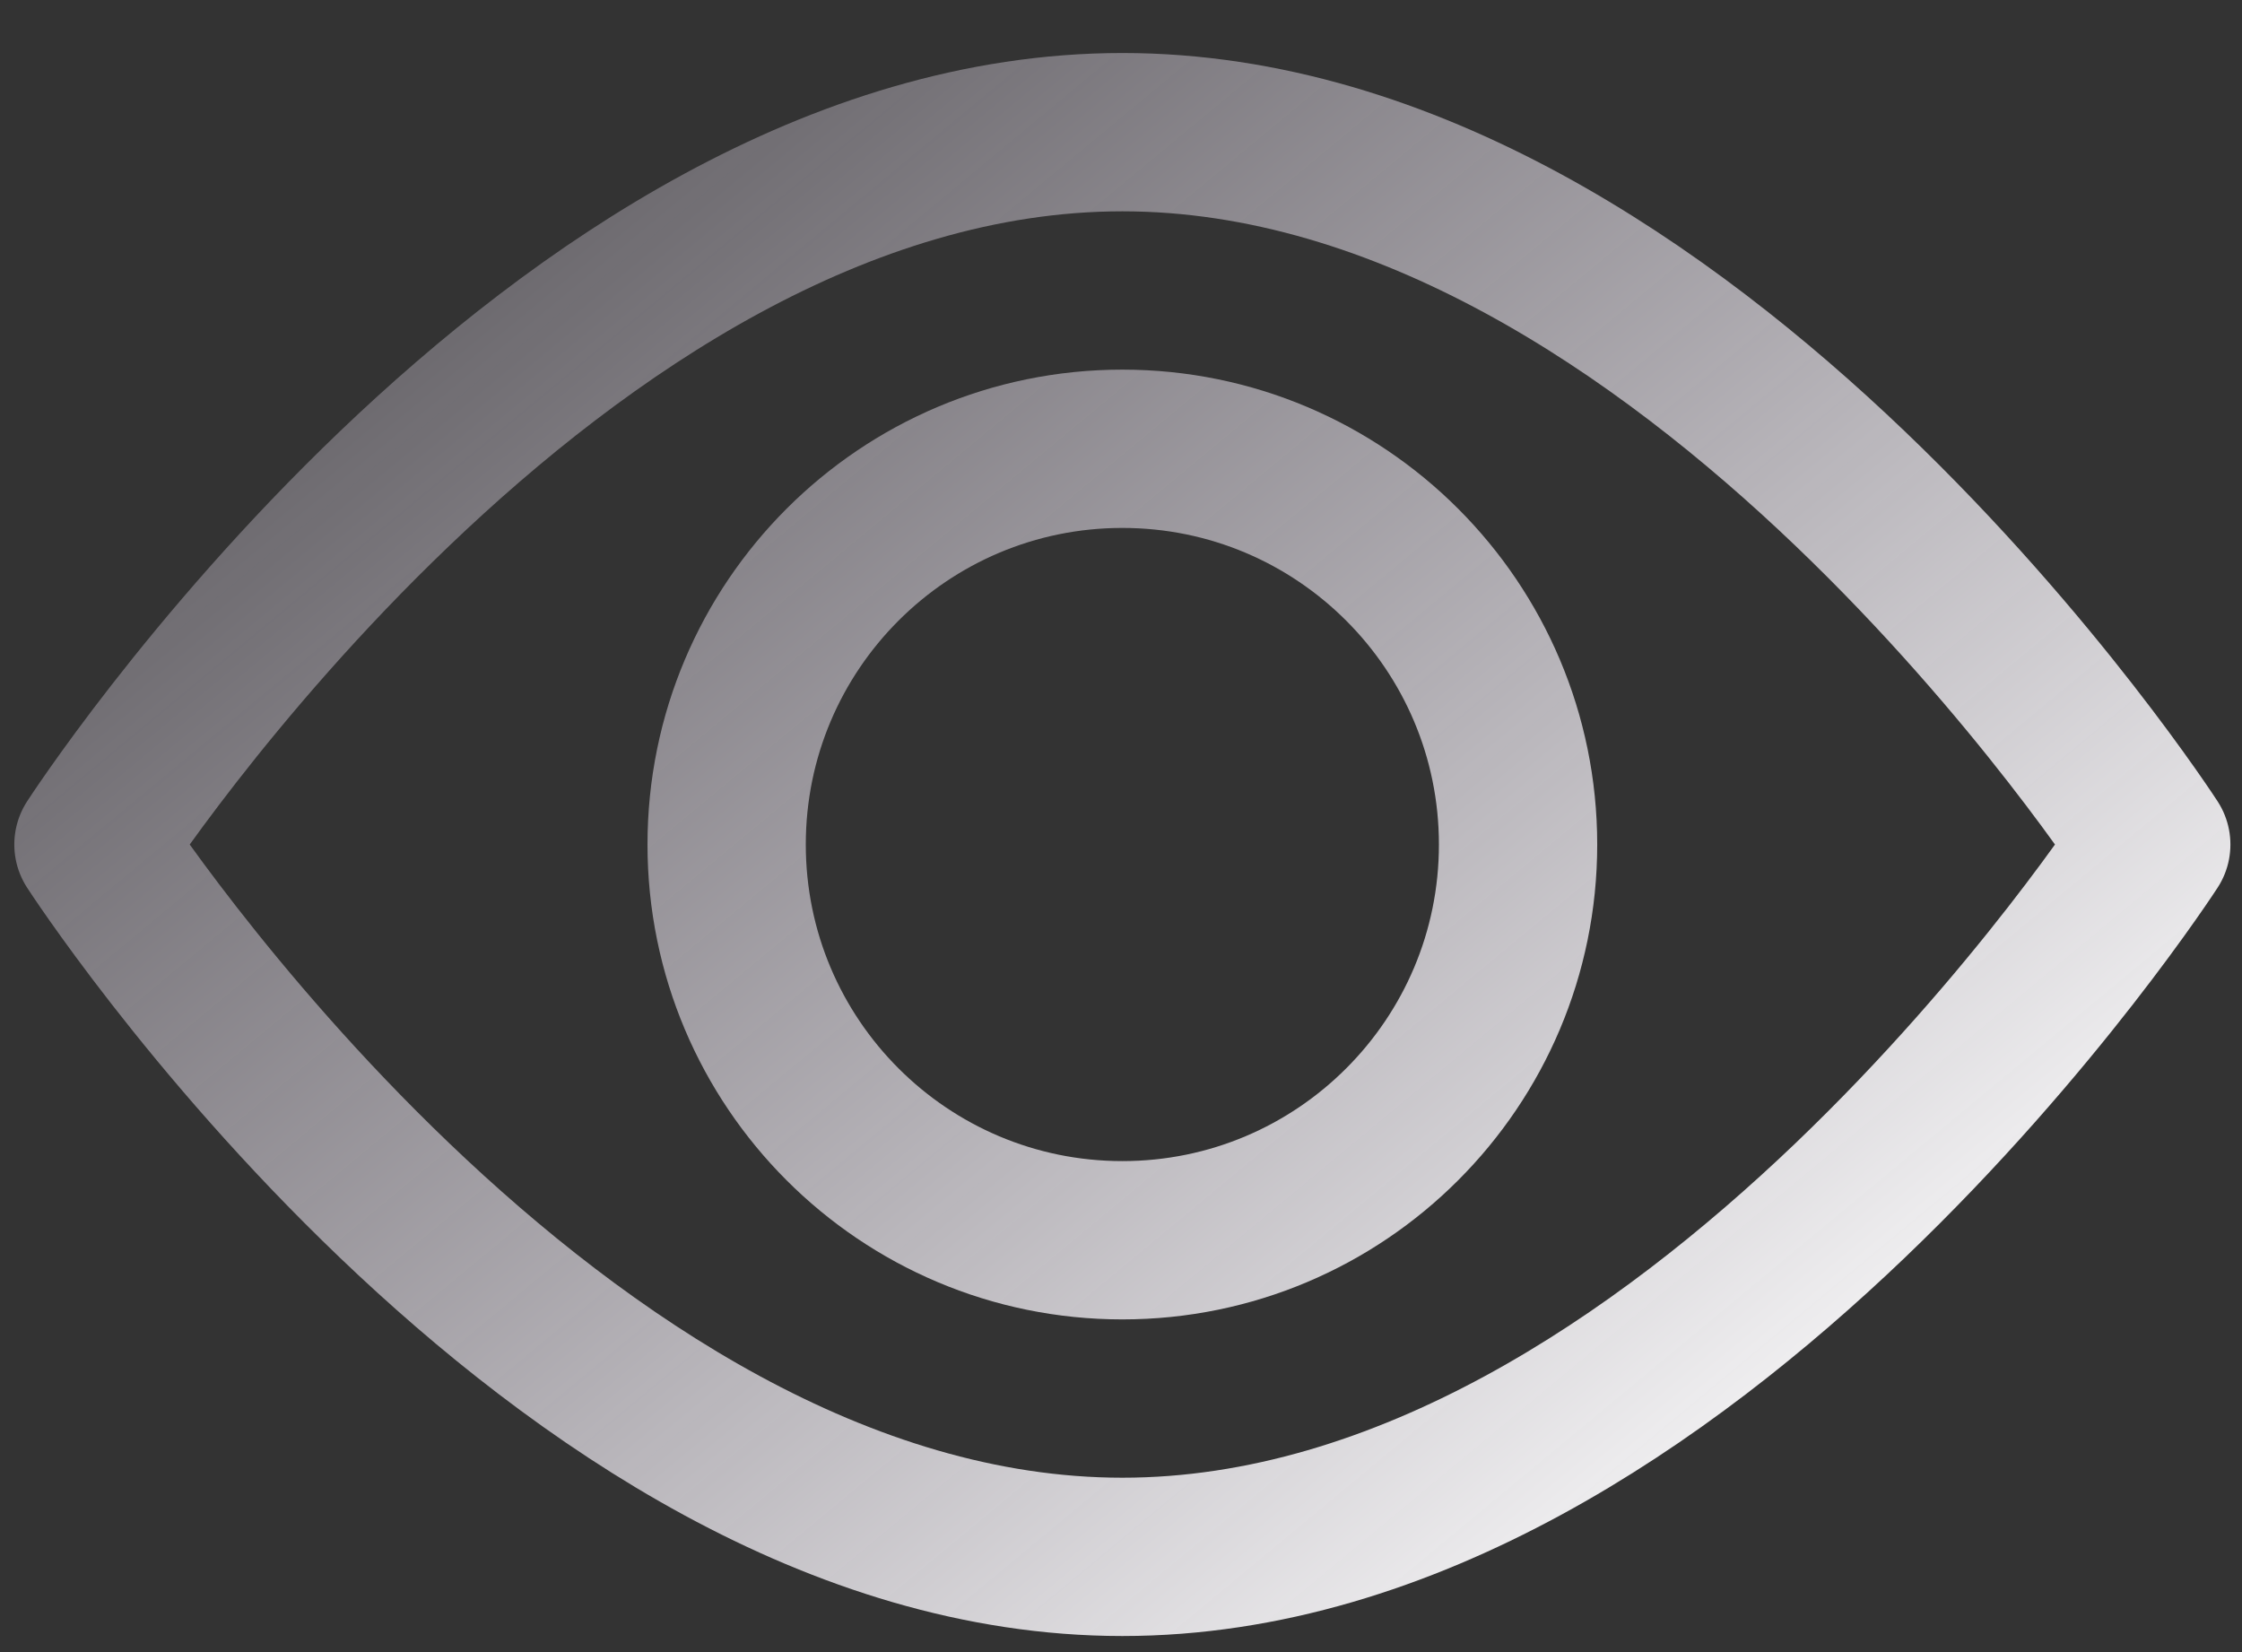
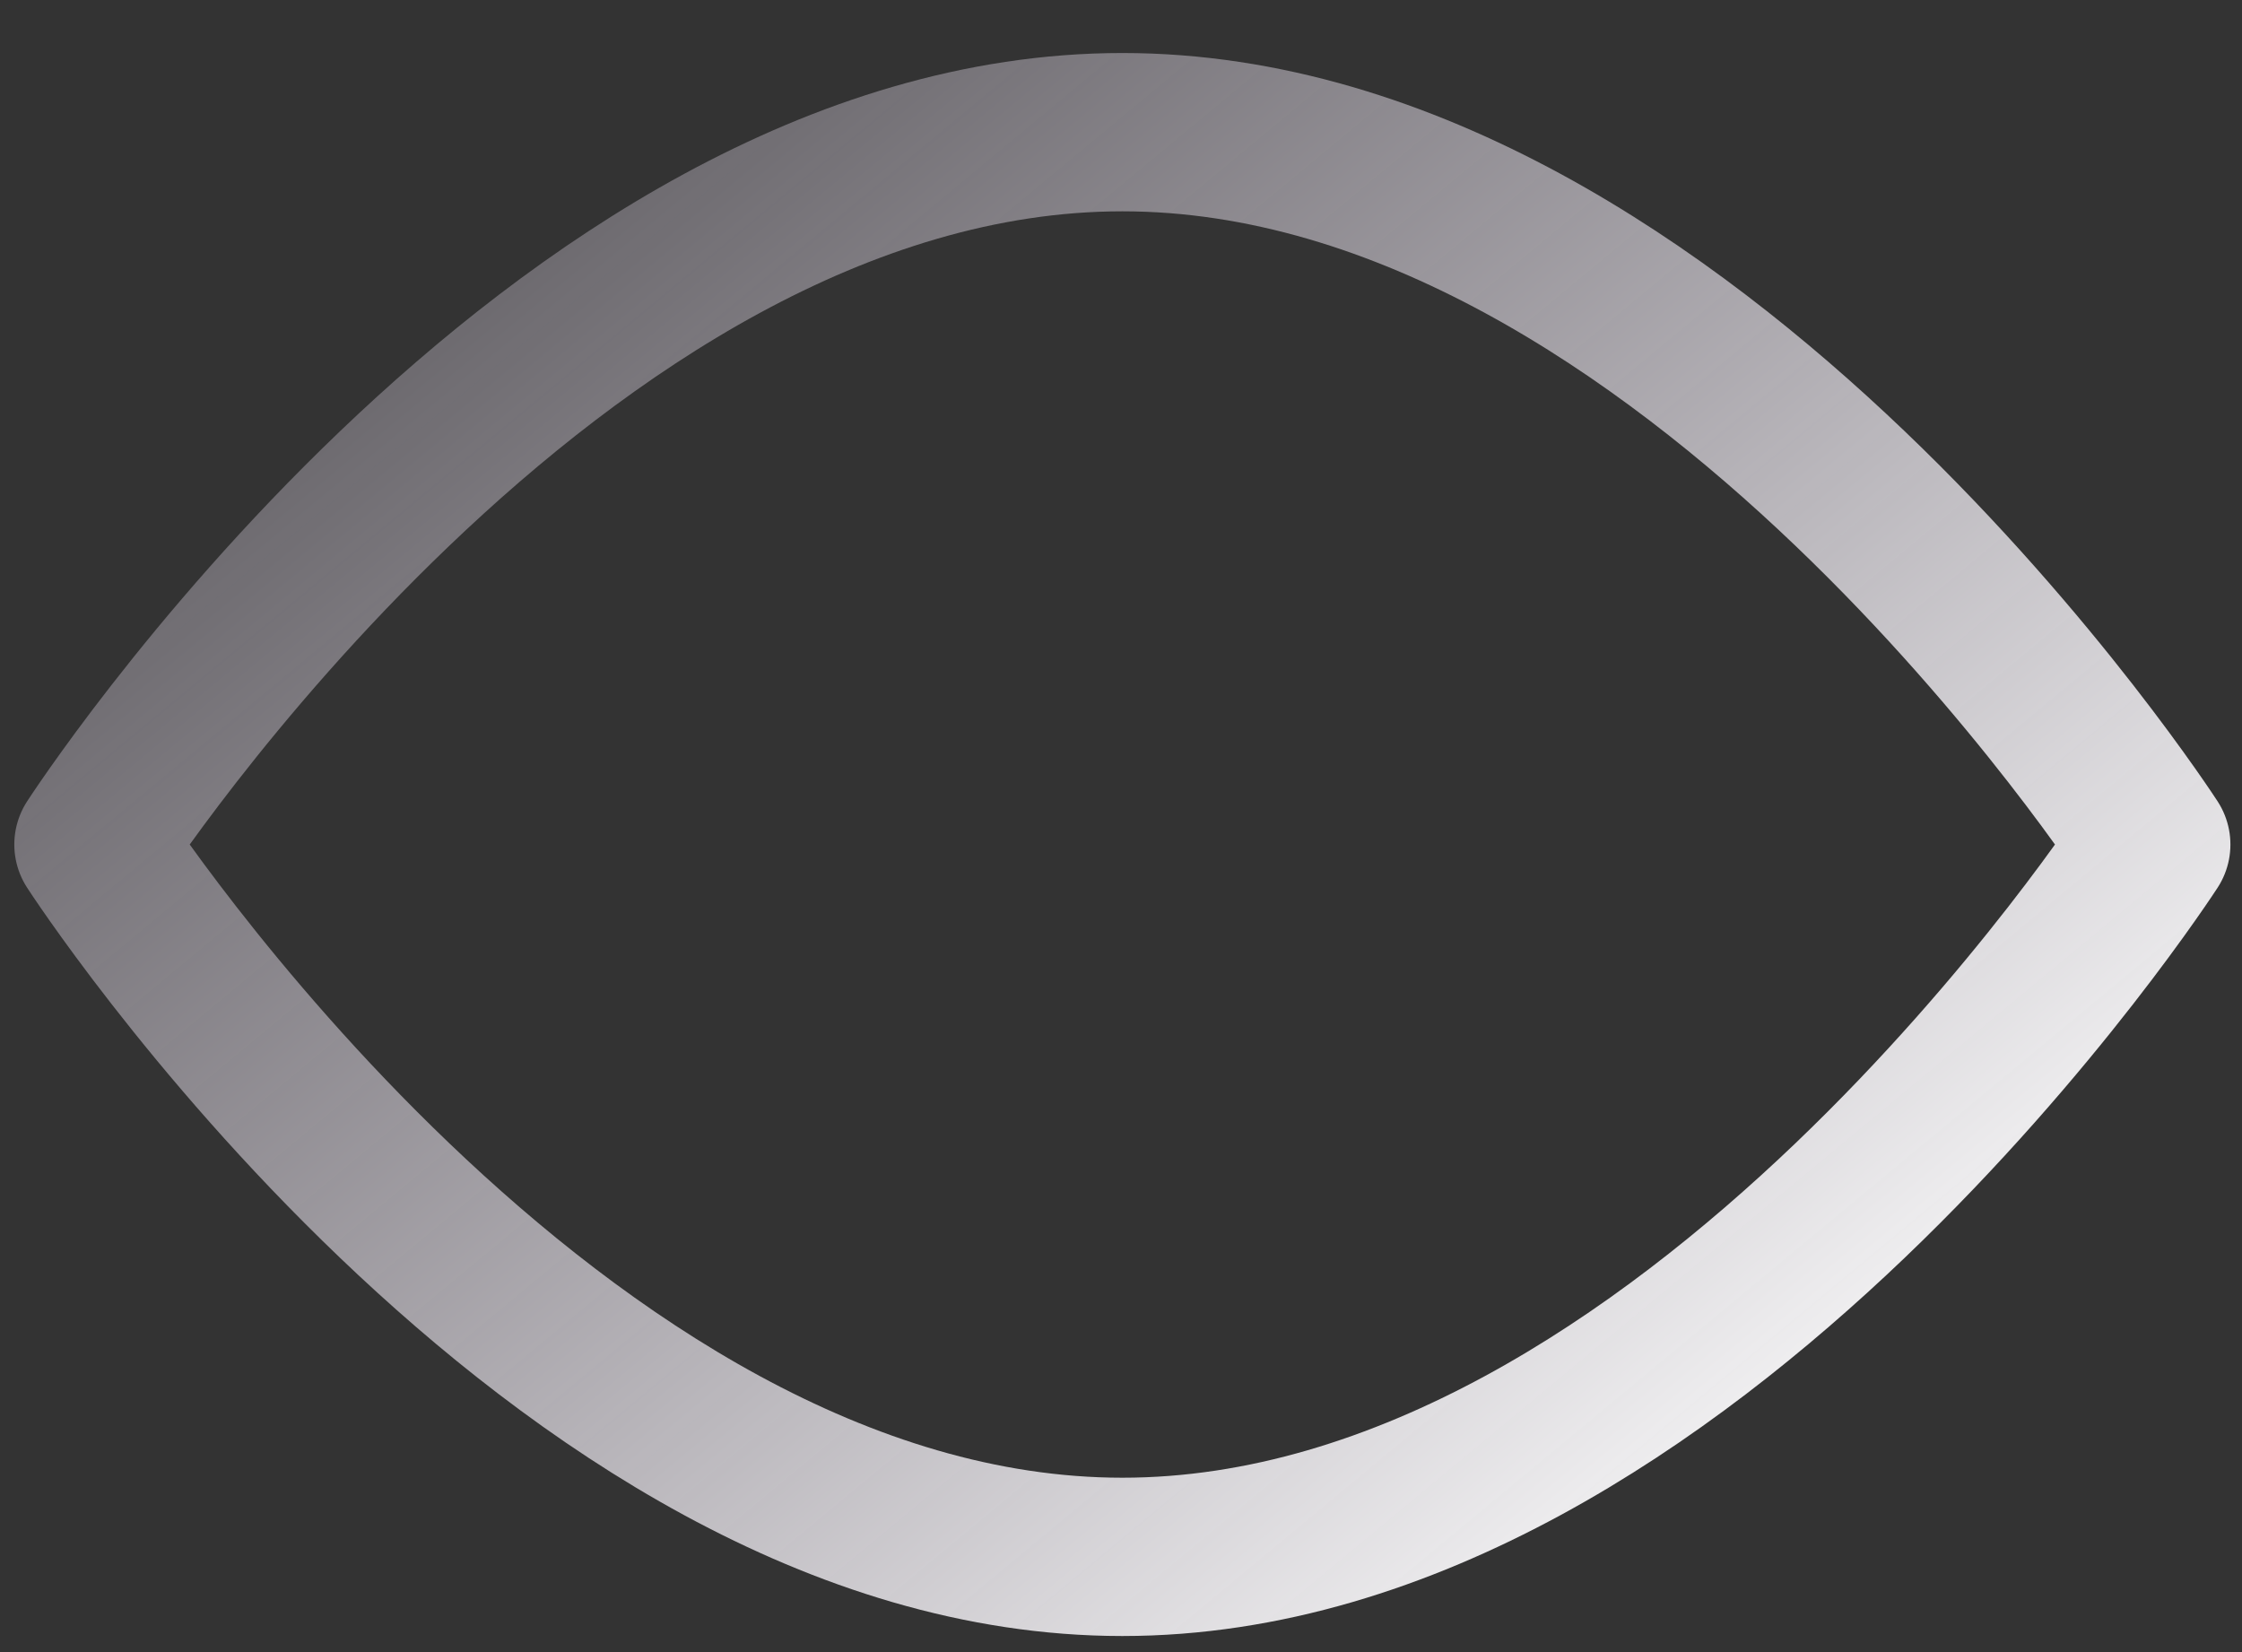
<svg xmlns="http://www.w3.org/2000/svg" width="38" height="28" viewBox="0 0 38 28" fill="none">
  <rect x="0" y="0" width="38" height="28" fill="#333333" stroke="none" />
  <g>
    <path d="M36.462 14.313C36.462 14.313 28.654 26.386 19.023 26.386C9.392 26.386 1.584 14.313 1.584 14.313C1.584 14.313 9.392 2.24 19.023 2.24C28.654 2.24 36.462 14.313 36.462 14.313Z" stroke="url(#paint0_linear_1223_3550)" stroke-width="2.683" stroke-linecap="round" stroke-linejoin="round" />
-     <path d="M25.73 14.313C25.73 18.017 22.727 21.02 19.023 21.02C15.319 21.02 12.316 18.017 12.316 14.313C12.316 10.609 15.319 7.606 19.023 7.606C22.727 7.606 25.73 10.609 25.73 14.313Z" stroke="url(#paint1_linear_1223_3550)" stroke-width="2.683" stroke-linecap="round" stroke-linejoin="round" />
  </g>
  <defs>
    <linearGradient id="paint0_linear_1223_3550" x1="5.608" y1="-5.138" x2="31.767" y2="26.386" gradientUnits="userSpaceOnUse">
      <stop stop-color="#F2E6FB" stop-opacity="0.09" />
      <stop offset="1" stop-color="white" />
    </linearGradient>
    <linearGradient id="paint1_linear_1223_3550" x1="5.608" y1="-5.138" x2="31.767" y2="26.386" gradientUnits="userSpaceOnUse">
      <stop stop-color="#F2E6FB" stop-opacity="0.09" />
      <stop offset="1" stop-color="white" />
    </linearGradient>
  </defs>
</svg>